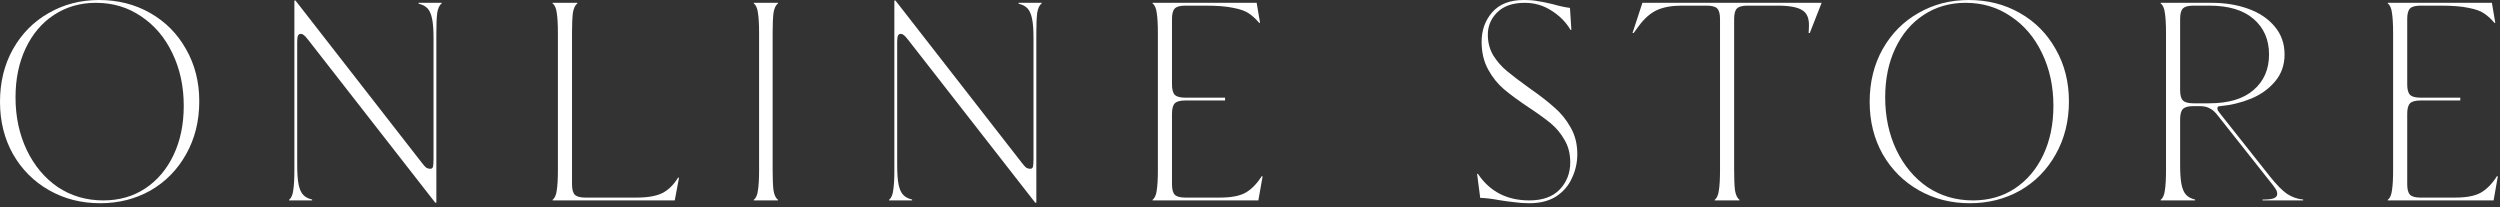
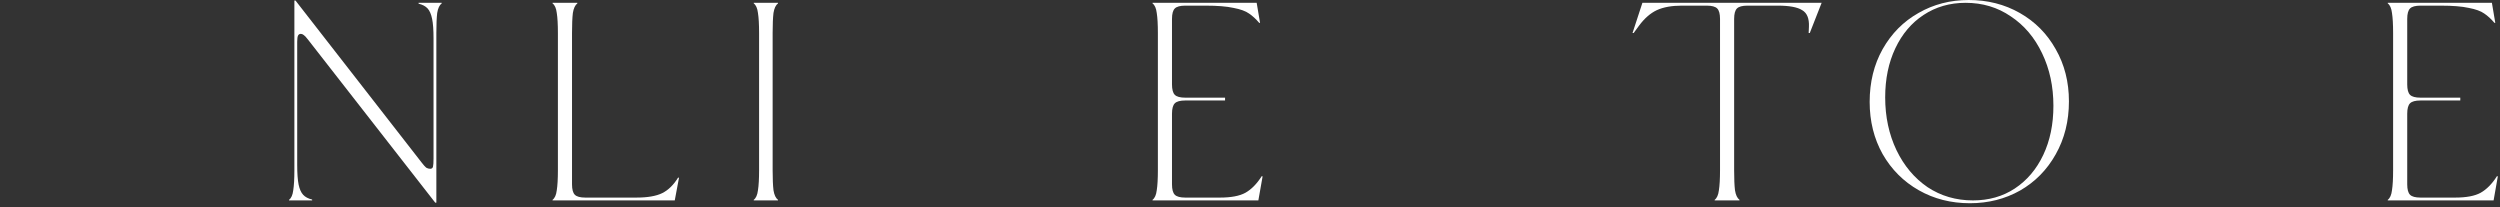
<svg xmlns="http://www.w3.org/2000/svg" width="434" height="36" viewBox="0 0 434 36" fill="none">
  <rect x="0" y="0" width="434" height="36" fill="#333333" stroke="none" />
  <path d="M414.513 34.692C414.905 34.398 415.15 33.843 415.248 33.026C415.379 32.21 415.444 31.05 415.444 29.547V5.733C415.444 4.231 415.379 3.071 415.248 2.254C415.15 1.438 414.905 0.882 414.513 0.588V0.49H432.594L433.182 3.969H433.035C432.447 3.283 431.859 2.744 431.271 2.352C430.683 1.928 429.785 1.601 428.576 1.372C427.4 1.111 425.783 0.98 423.725 0.98H420.197C419.315 0.98 418.711 1.144 418.384 1.47C418.058 1.797 417.894 2.401 417.894 3.283V14.651C417.894 15.533 418.058 16.138 418.384 16.464C418.711 16.791 419.315 16.954 420.197 16.954H427.106V17.444H420.197C419.315 17.444 418.711 17.608 418.384 17.934C418.058 18.261 417.894 18.865 417.894 19.747V31.997C417.894 32.879 418.058 33.484 418.384 33.81C418.711 34.137 419.315 34.3 420.197 34.3H426.224C428.152 34.3 429.622 34.023 430.634 33.467C431.68 32.879 432.627 31.916 433.476 30.576L433.623 30.625L432.888 34.79H414.513V34.692Z" fill="white" />
-   <path d="M375.089 34.692C375.481 34.398 375.726 33.843 375.824 33.026C375.955 32.21 376.02 31.05 376.02 29.547V5.733C376.02 4.231 375.955 3.071 375.824 2.254C375.726 1.438 375.481 0.882 375.089 0.588V0.49H383.958C386.277 0.49 388.384 0.833 390.279 1.519C392.206 2.205 393.742 3.234 394.885 4.606C396.028 5.946 396.6 7.563 396.6 9.457C396.6 11.287 396.045 12.855 394.934 14.161C393.823 15.468 392.419 16.464 390.72 17.15C389.021 17.836 387.257 18.261 385.428 18.424C385.101 18.424 384.938 18.539 384.938 18.767C384.938 18.898 384.971 19.045 385.036 19.208C385.134 19.339 385.281 19.535 385.477 19.796L394.052 30.625C395.228 32.095 396.224 33.108 397.041 33.663C397.89 34.219 398.821 34.545 399.834 34.643V34.79H392.778V34.643C393.758 34.643 394.428 34.562 394.787 34.398C395.146 34.235 395.326 33.99 395.326 33.663C395.326 33.435 395.277 33.222 395.179 33.026C395.081 32.83 394.869 32.52 394.542 32.095L384.84 19.845C384.415 19.323 383.974 18.963 383.517 18.767C383.092 18.539 382.553 18.424 381.9 18.424H380.773C379.891 18.424 379.287 18.588 378.96 18.914C378.633 19.241 378.47 19.845 378.47 20.727V28.616C378.47 30.086 378.552 31.23 378.715 32.046C378.878 32.83 379.14 33.418 379.499 33.81C379.858 34.202 380.381 34.48 381.067 34.643V34.79H375.089V34.692ZM383.517 17.934C386.882 17.934 389.446 17.167 391.21 15.631C393.007 14.096 393.905 12.038 393.905 9.457C393.905 6.877 393.007 4.819 391.21 3.283C389.446 1.748 386.882 0.98 383.517 0.98H380.773C379.891 0.98 379.287 1.144 378.96 1.47C378.633 1.797 378.47 2.401 378.47 3.283V15.631C378.47 16.513 378.633 17.118 378.96 17.444C379.287 17.771 379.891 17.934 380.773 17.934H383.517Z" fill="white" />
  <path d="M341.968 35.28C338.702 35.28 335.745 34.529 333.099 33.026C330.453 31.523 328.363 29.433 326.827 26.754C325.325 24.075 324.573 21.054 324.573 17.689C324.573 14.259 325.325 11.205 326.827 8.526C328.363 5.815 330.437 3.724 333.05 2.254C335.664 0.751 338.571 0 341.772 0C345.039 0 347.995 0.751 350.641 2.254C353.287 3.757 355.362 5.847 356.864 8.526C358.4 11.205 359.167 14.226 359.167 17.591C359.167 21.021 358.4 24.092 356.864 26.803C355.362 29.482 353.304 31.572 350.69 33.075C348.077 34.545 345.17 35.28 341.968 35.28ZM342.507 34.79C345.251 34.79 347.669 34.104 349.759 32.732C351.883 31.327 353.532 29.384 354.708 26.901C355.884 24.418 356.472 21.576 356.472 18.375C356.472 15.01 355.819 11.972 354.512 9.261C353.206 6.517 351.393 4.377 349.073 2.842C346.787 1.274 344.173 0.49 341.233 0.49C338.489 0.49 336.056 1.192 333.932 2.597C331.842 3.969 330.208 5.896 329.032 8.379C327.856 10.862 327.268 13.704 327.268 16.905C327.268 20.27 327.922 23.324 329.228 26.068C330.535 28.779 332.332 30.919 334.618 32.487C336.938 34.022 339.567 34.79 342.507 34.79Z" fill="white" />
  <path d="M297.665 34.692C298.057 34.398 298.302 33.843 298.4 33.026C298.53 32.21 298.596 31.05 298.596 29.547V3.283C298.596 2.401 298.432 1.797 298.106 1.47C297.779 1.144 297.175 0.98 296.293 0.98H291.932C290.2 0.98 288.763 1.242 287.62 1.764C286.509 2.287 285.48 3.185 284.533 4.459L283.602 5.733H283.406L285.121 0.49H316.236L314.178 5.733H313.982L314.031 4.655C314.096 3.218 313.704 2.254 312.855 1.764C312.038 1.242 310.633 0.98 308.641 0.98H303.349C302.467 0.98 301.862 1.144 301.536 1.47C301.209 1.797 301.046 2.401 301.046 3.283V29.547C301.046 31.05 301.095 32.21 301.193 33.026C301.323 33.843 301.585 34.398 301.977 34.692V34.79H297.665V34.692Z" fill="white" />
-   <path d="M265.49 35.28C264.575 35.28 263.661 35.215 262.746 35.084C261.864 34.986 261.031 34.872 260.247 34.741C259.038 34.512 257.944 34.382 256.964 34.349L256.425 30.184H256.572C258.63 33.255 261.603 34.79 265.49 34.79C267.809 34.79 269.573 34.153 270.782 32.879C271.991 31.605 272.595 30.037 272.595 28.175C272.595 26.705 272.268 25.415 271.615 24.304C270.962 23.161 270.161 22.197 269.214 21.413C268.267 20.629 266.976 19.698 265.343 18.62C263.579 17.444 262.158 16.399 261.08 15.484C260.002 14.569 259.087 13.426 258.336 12.054C257.585 10.682 257.209 9.081 257.209 7.252C257.209 5.227 257.83 3.512 259.071 2.107C260.312 0.702 262.125 0 264.51 0C265.49 0 266.307 0.065 266.96 0.196C267.646 0.294 268.528 0.474 269.606 0.735C270.749 1.062 271.729 1.274 272.546 1.372L272.791 5.194H272.644C271.86 3.855 270.766 2.744 269.361 1.862C267.956 0.947 266.405 0.49 264.706 0.49C262.615 0.49 261.015 1.045 259.904 2.156C258.826 3.234 258.287 4.524 258.287 6.027C258.287 7.334 258.597 8.526 259.218 9.604C259.871 10.649 260.672 11.564 261.619 12.348C262.566 13.132 263.857 14.112 265.49 15.288C267.319 16.562 268.773 17.689 269.851 18.669C270.962 19.616 271.893 20.76 272.644 22.099C273.428 23.438 273.82 24.99 273.82 26.754C273.82 28.224 273.51 29.612 272.889 30.919C272.301 32.226 271.386 33.287 270.145 34.104C268.904 34.888 267.352 35.28 265.49 35.28Z" fill="white" />
  <path d="M200.077 34.692C200.469 34.398 200.714 33.843 200.812 33.026C200.943 32.21 201.008 31.05 201.008 29.547V5.733C201.008 4.231 200.943 3.071 200.812 2.254C200.714 1.438 200.469 0.882 200.077 0.588V0.49H218.158L218.746 3.969H218.599C218.011 3.283 217.423 2.744 216.835 2.352C216.247 1.928 215.349 1.601 214.14 1.372C212.964 1.111 211.347 0.98 209.289 0.98H205.761C204.879 0.98 204.275 1.144 203.948 1.47C203.621 1.797 203.458 2.401 203.458 3.283V14.651C203.458 15.533 203.621 16.138 203.948 16.464C204.275 16.791 204.879 16.954 205.761 16.954H212.67V17.444H205.761C204.879 17.444 204.275 17.608 203.948 17.934C203.621 18.261 203.458 18.865 203.458 19.747V31.997C203.458 32.879 203.621 33.484 203.948 33.81C204.275 34.137 204.879 34.3 205.761 34.3H211.788C213.715 34.3 215.185 34.023 216.198 33.467C217.243 32.879 218.191 31.916 219.04 30.576L219.187 30.625L218.452 34.79H200.077V34.692Z" fill="white" />
-   <path d="M157.612 6.86C157.285 6.435 157.04 6.174 156.877 6.076C156.713 5.945 156.55 5.88 156.387 5.88C156.158 5.88 155.995 5.978 155.897 6.174C155.799 6.37 155.75 6.729 155.75 7.252V28.616C155.75 30.086 155.831 31.23 155.995 32.046C156.158 32.83 156.419 33.418 156.779 33.81C157.138 34.202 157.661 34.48 158.347 34.643V34.79H154.329V34.692C154.721 34.398 154.966 33.843 155.064 33.026C155.194 32.209 155.26 31.05 155.26 29.547V0.098H155.456L177.359 28.224C177.685 28.649 177.947 28.943 178.143 29.106C178.371 29.237 178.6 29.302 178.829 29.302C179.09 29.302 179.253 29.188 179.319 28.959C179.384 28.698 179.417 28.224 179.417 27.538V6.664C179.417 5.194 179.335 4.067 179.172 3.283C179.008 2.466 178.747 1.862 178.388 1.47C178.028 1.078 177.506 0.8 176.82 0.637V0.49H180.838V0.588C180.446 0.882 180.184 1.437 180.054 2.254C179.956 3.071 179.907 4.23 179.907 5.733V35.182H179.711L157.612 6.86Z" fill="white" />
  <path d="M130.847 34.692C131.239 34.398 131.484 33.843 131.582 33.026C131.713 32.21 131.778 31.05 131.778 29.547V5.733C131.778 4.231 131.713 3.071 131.582 2.254C131.484 1.438 131.239 0.882 130.847 0.588V0.49H135.061V0.588C134.669 0.882 134.408 1.438 134.277 2.254C134.179 3.071 134.13 4.231 134.13 5.733V29.547C134.13 31.05 134.179 32.21 134.277 33.026C134.408 33.843 134.669 34.398 135.061 34.692V34.79H130.847V34.692Z" fill="white" />
  <path d="M95.921 34.692C96.313 34.398 96.558 33.843 96.656 33.026C96.787 32.21 96.852 31.05 96.852 29.547V5.733C96.852 4.231 96.787 3.071 96.656 2.254C96.558 1.438 96.313 0.882 95.921 0.588V0.49H100.233V0.588C99.841 0.882 99.58 1.438 99.449 2.254C99.351 3.071 99.302 4.231 99.302 5.733V31.997C99.302 32.879 99.466 33.484 99.792 33.81C100.119 34.137 100.723 34.3 101.605 34.3H110.474C112.434 34.3 113.937 34.039 114.982 33.516C116.028 32.994 116.942 32.095 117.726 30.821L117.873 30.87L117.138 34.79H95.921V34.692Z" fill="white" />
  <path d="M53.456 6.86C53.129 6.435 52.884 6.174 52.721 6.076C52.557 5.945 52.394 5.88 52.231 5.88C52.002 5.88 51.839 5.978 51.741 6.174C51.643 6.37 51.594 6.729 51.594 7.252V28.616C51.594 30.086 51.675 31.23 51.839 32.046C52.002 32.83 52.264 33.418 52.623 33.81C52.982 34.202 53.505 34.48 54.191 34.643V34.79H50.173V34.692C50.565 34.398 50.81 33.843 50.908 33.026C51.038 32.209 51.104 31.05 51.104 29.547V0.098H51.3L73.203 28.224C73.529 28.649 73.791 28.943 73.987 29.106C74.216 29.237 74.444 29.302 74.673 29.302C74.934 29.302 75.097 29.188 75.163 28.959C75.228 28.698 75.261 28.224 75.261 27.538V6.664C75.261 5.194 75.179 4.067 75.016 3.283C74.853 2.466 74.591 1.862 74.232 1.47C73.873 1.078 73.35 0.8 72.664 0.637V0.49H76.682V0.588C76.29 0.882 76.028 1.437 75.898 2.254C75.8 3.071 75.751 4.23 75.751 5.733V35.182H75.555L53.456 6.86Z" fill="white" />
-   <path d="M17.395 35.28C14.128 35.28 11.172 34.529 8.526 33.026C5.88 31.523 3.789 29.433 2.254 26.754C0.751 24.075 0 21.054 0 17.689C0 14.259 0.751 11.205 2.254 8.526C3.789 5.815 5.864 3.724 8.477 2.254C11.09 0.751 13.998 0 17.199 0C20.466 0 23.422 0.751 26.068 2.254C28.714 3.757 30.788 5.847 32.291 8.526C33.826 11.205 34.594 14.226 34.594 17.591C34.594 21.021 33.826 24.092 32.291 26.803C30.788 29.482 28.73 31.572 26.117 33.075C23.504 34.545 20.596 35.28 17.395 35.28ZM17.934 34.79C20.678 34.79 23.095 34.104 25.186 32.732C27.309 31.327 28.959 29.384 30.135 26.901C31.311 24.418 31.899 21.576 31.899 18.375C31.899 15.01 31.246 11.972 29.939 9.261C28.632 6.517 26.819 4.377 24.5 2.842C22.213 1.274 19.6 0.49 16.66 0.49C13.916 0.49 11.482 1.192 9.359 2.597C7.268 3.969 5.635 5.896 4.459 8.379C3.283 10.862 2.695 13.704 2.695 16.905C2.695 20.27 3.348 23.324 4.655 26.068C5.962 28.779 7.758 30.919 10.045 32.487C12.364 34.022 14.994 34.79 17.934 34.79Z" fill="white" />
</svg>